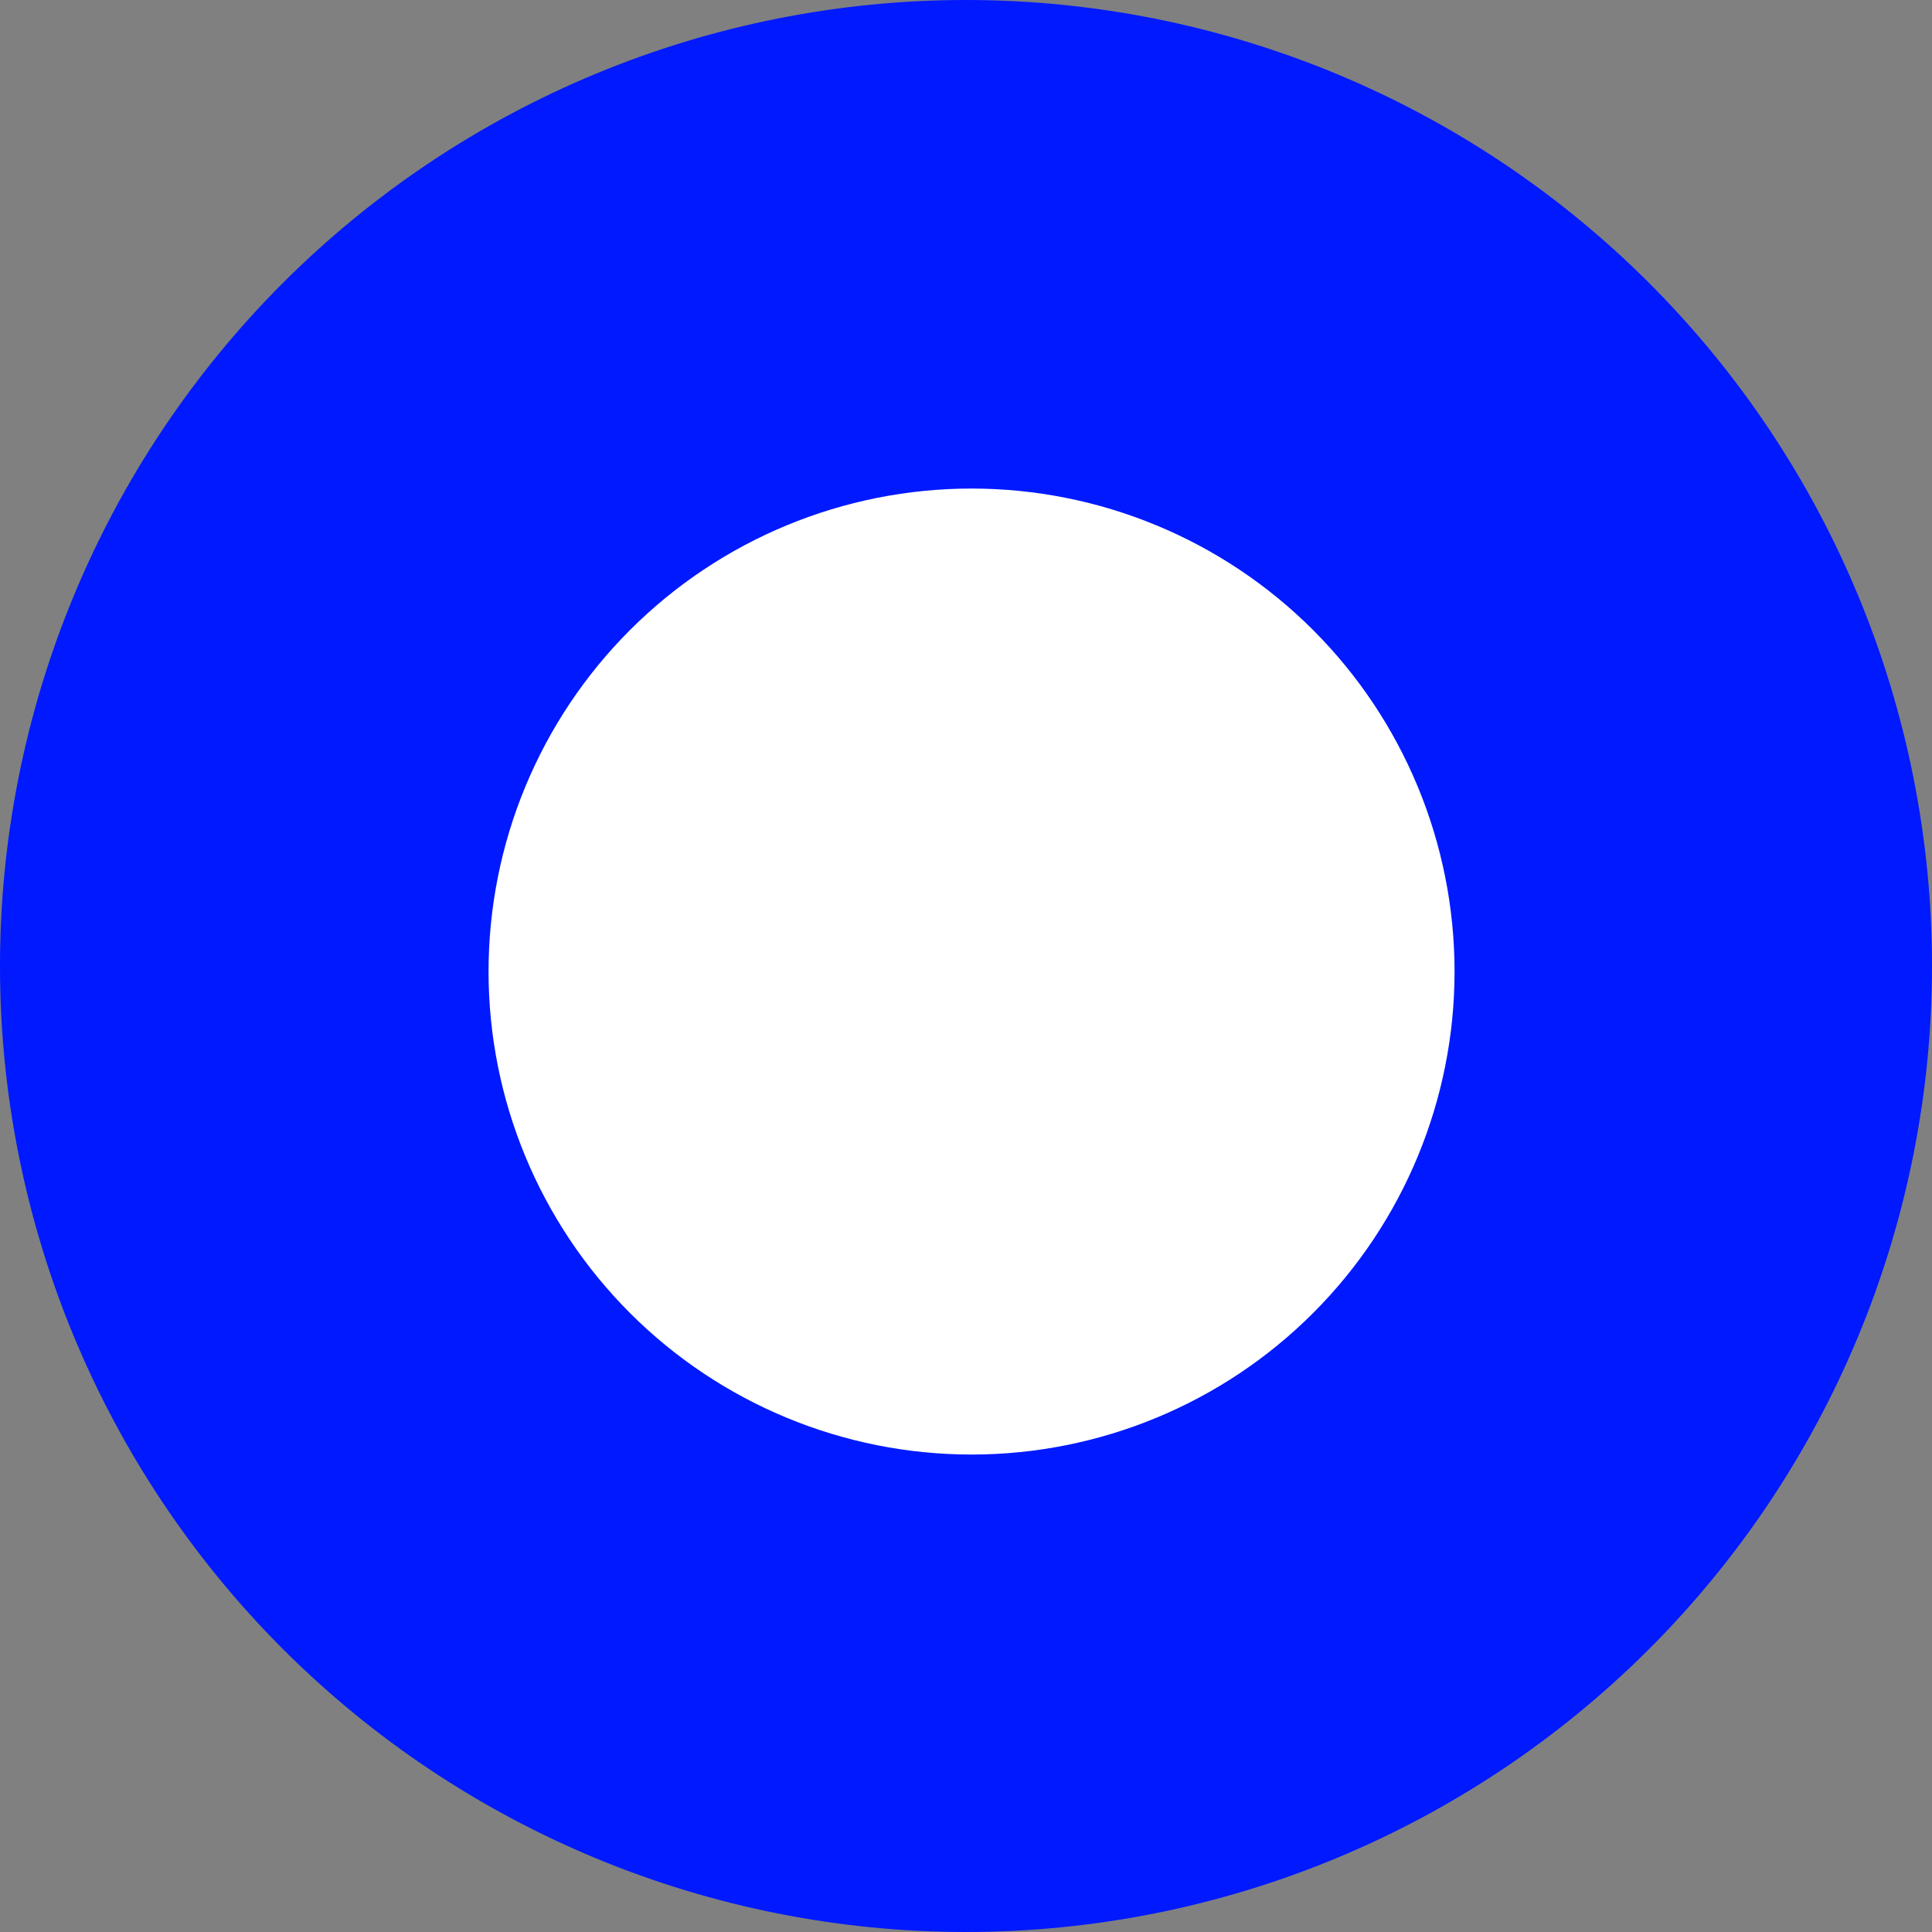
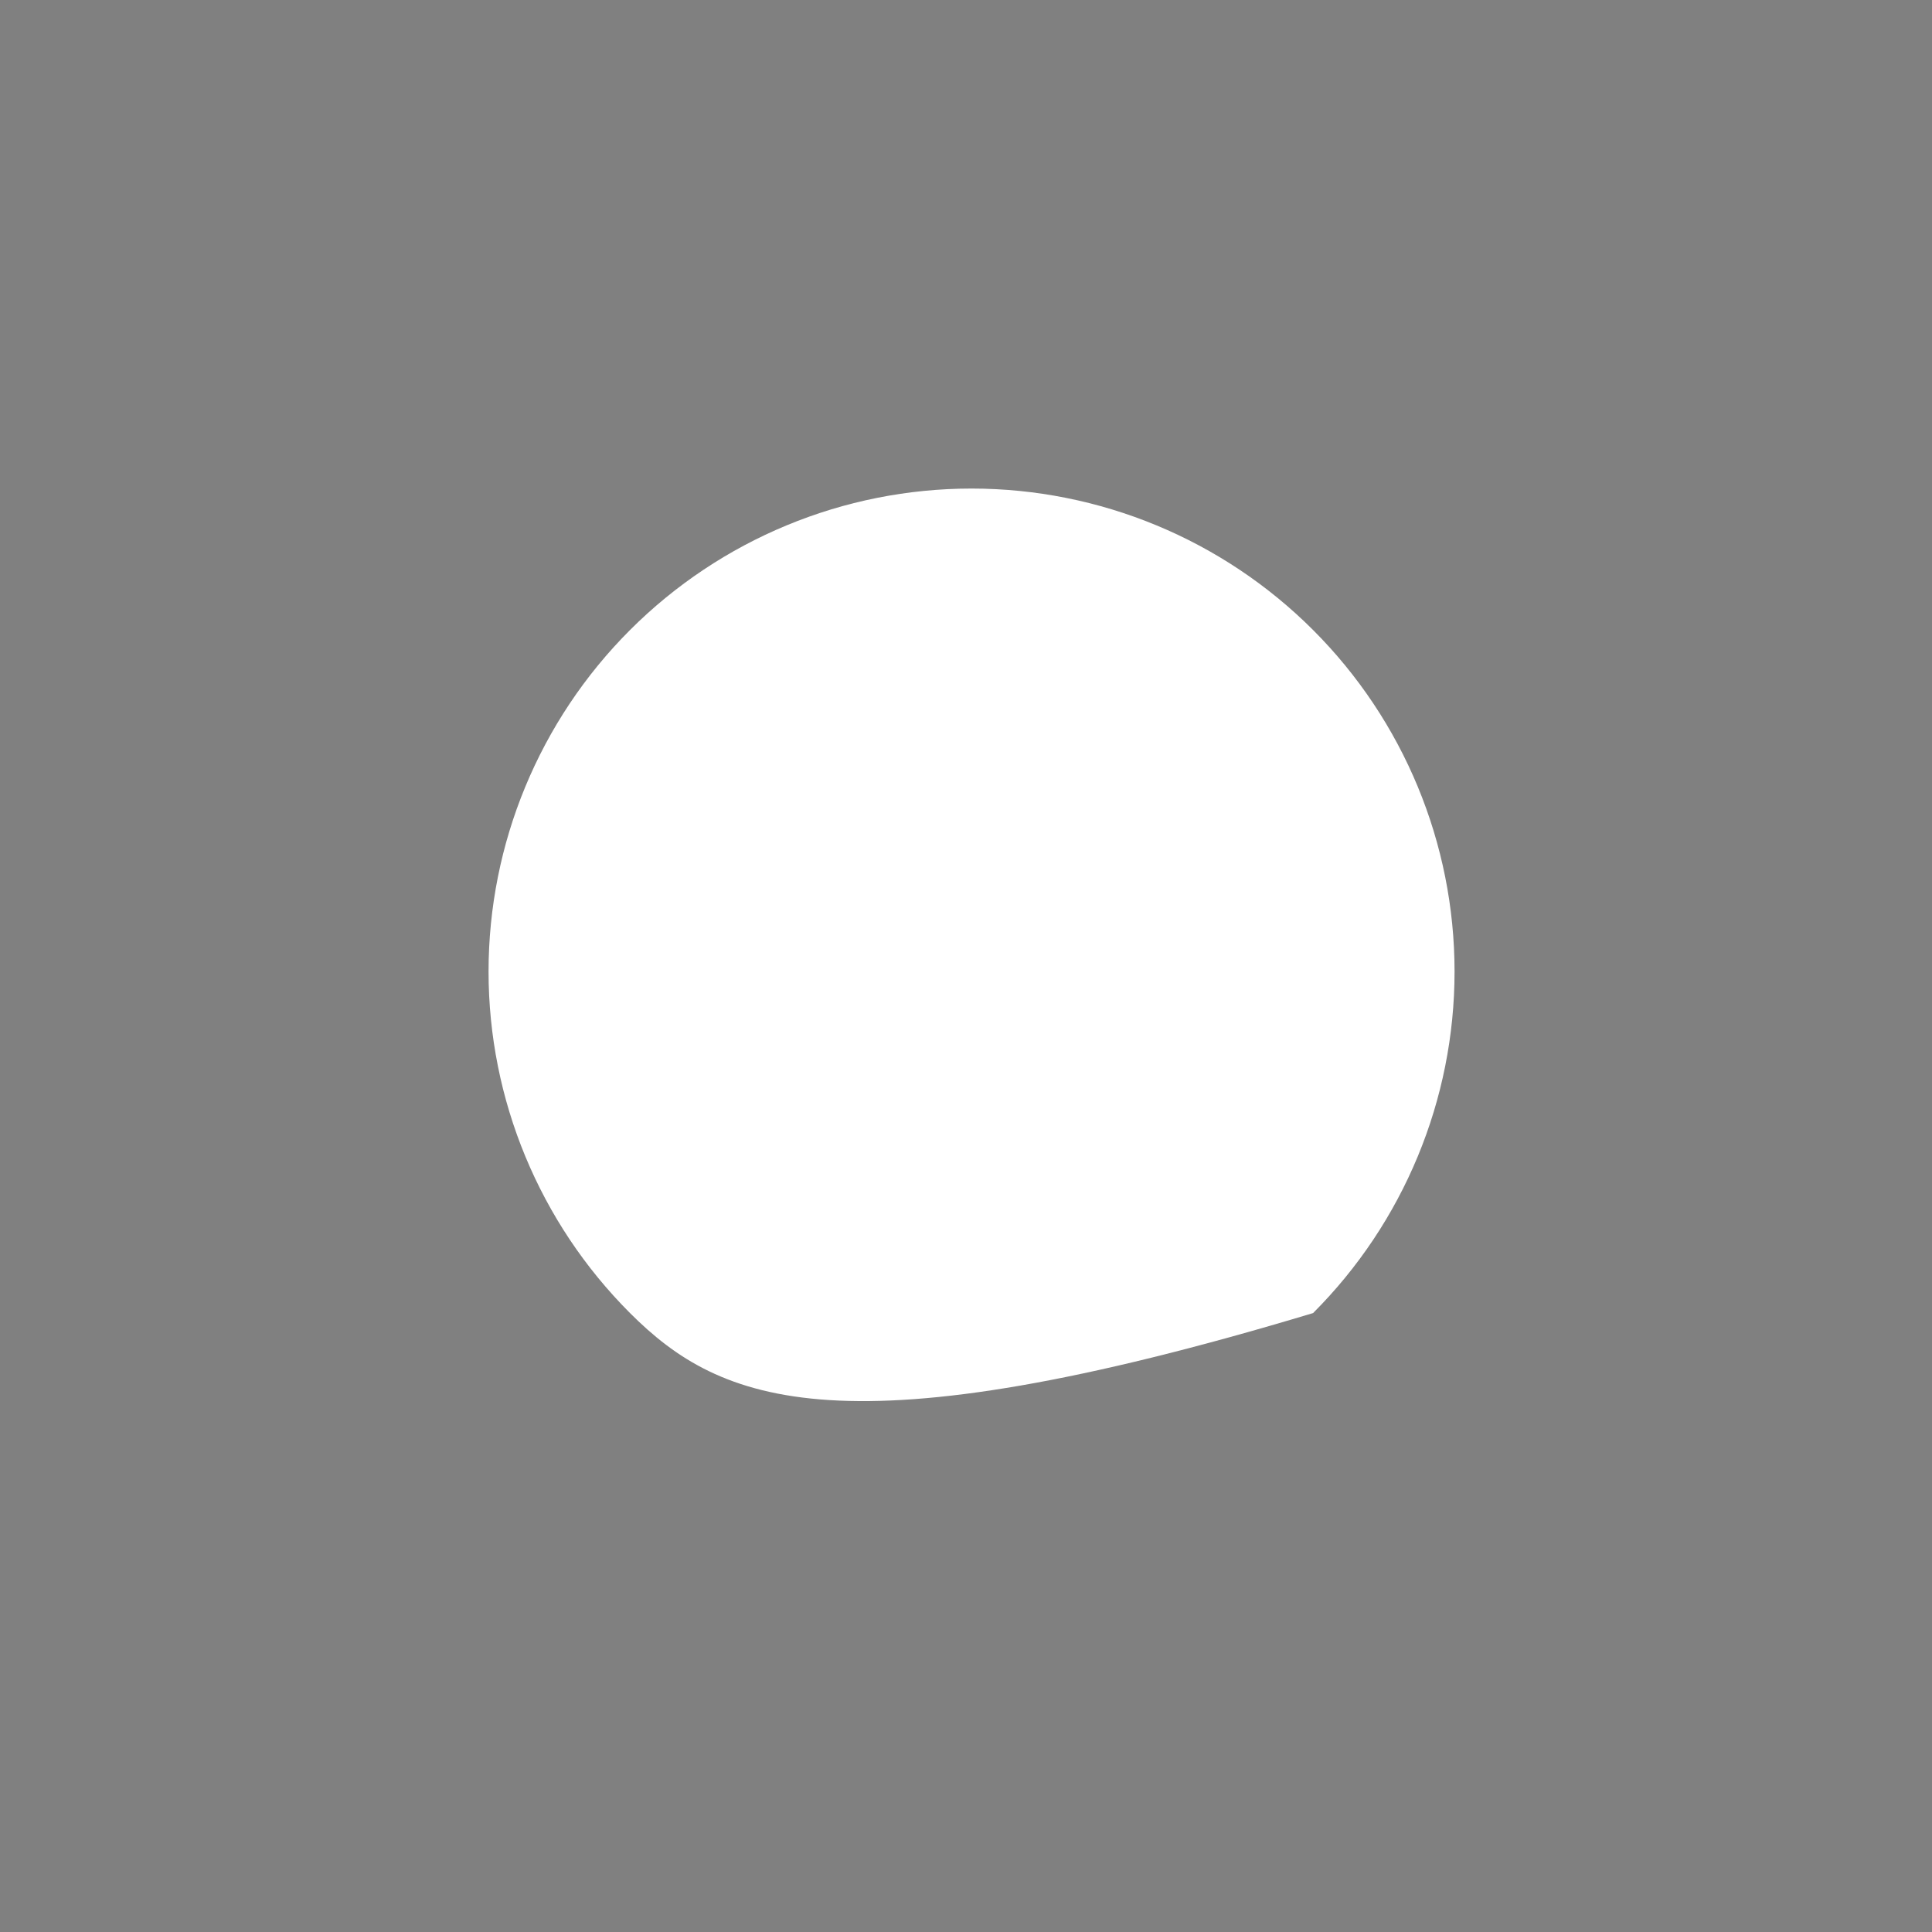
<svg xmlns="http://www.w3.org/2000/svg" width="79" height="79" viewBox="0 0 79 79" fill="none">
  <rect x="0" y="0" width="79" height="79" fill="#808080" stroke="none" />
-   <path d="M1.02819e-08 39.5C-0 34.313 1.022 29.176 3.007 24.384C4.992 19.591 7.901 15.237 11.569 11.569C15.237 7.901 19.591 4.992 24.384 3.007C29.176 1.022 34.313 -0 39.5 1.02819e-08V1.02819e-08C44.687 -0 49.824 1.022 54.616 3.007C59.409 4.992 63.763 7.901 67.431 11.569C71.099 15.237 74.008 19.591 75.993 24.384C77.978 29.176 79 34.313 79 39.5C79 44.687 77.978 49.824 75.993 54.616C74.008 59.409 71.099 63.763 67.431 67.431C63.763 71.099 59.409 74.008 54.616 75.993C49.824 77.978 44.687 79 39.5 79C34.313 79 29.176 77.978 24.384 75.993C19.591 74.008 15.237 71.099 11.569 67.431C7.901 63.763 4.992 59.409 3.007 54.616C1.022 49.824 -0 44.687 1.02819e-08 39.5Z" fill="#0019FF" />
-   <path d="M19.977 39.727C19.977 34.489 22.058 29.465 25.762 25.761C29.466 22.058 34.489 19.977 39.727 19.977V19.977C44.965 19.977 49.989 22.058 53.692 25.761C57.396 29.465 59.477 34.489 59.477 39.727C59.477 44.965 57.396 49.988 53.692 53.692C49.989 57.396 44.965 59.476 39.727 59.477C34.489 59.476 29.466 57.396 25.762 53.692C22.058 49.988 19.977 44.965 19.977 39.727V39.727Z" fill="white" />
+   <path d="M19.977 39.727C19.977 34.489 22.058 29.465 25.762 25.761C29.466 22.058 34.489 19.977 39.727 19.977V19.977C44.965 19.977 49.989 22.058 53.692 25.761C57.396 29.465 59.477 34.489 59.477 39.727C59.477 44.965 57.396 49.988 53.692 53.692C34.489 59.476 29.466 57.396 25.762 53.692C22.058 49.988 19.977 44.965 19.977 39.727V39.727Z" fill="white" />
</svg>